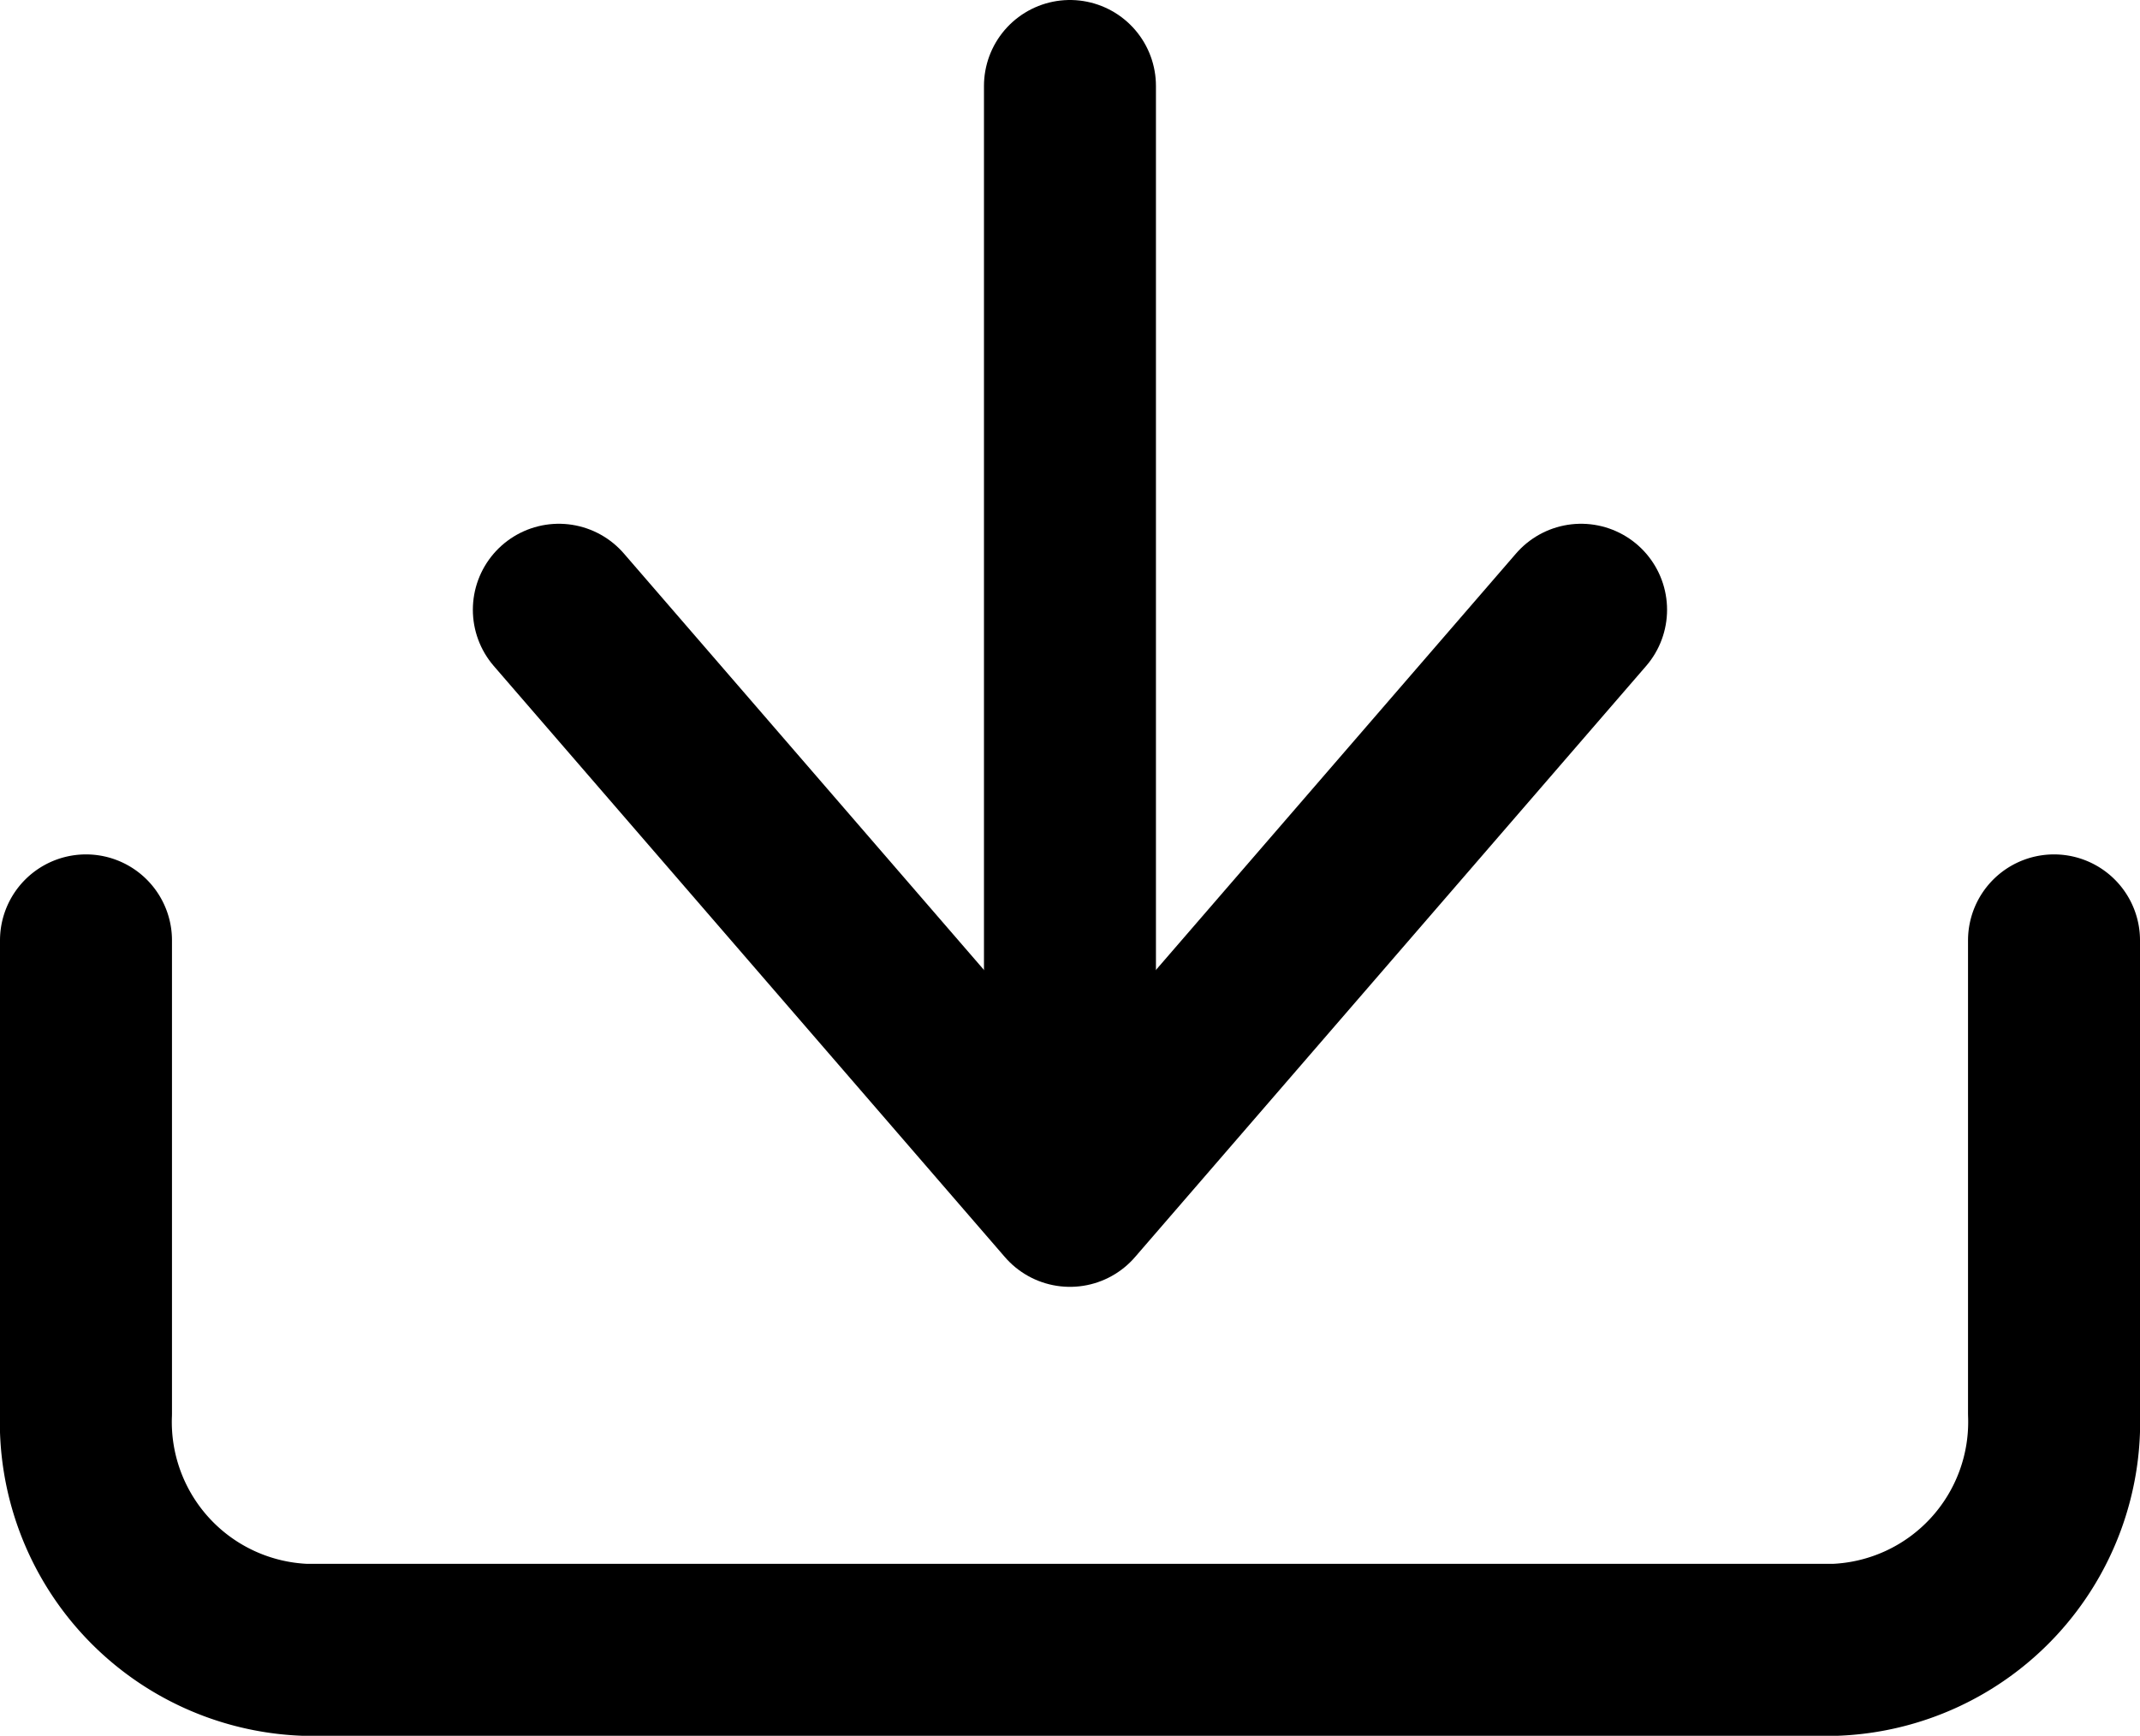
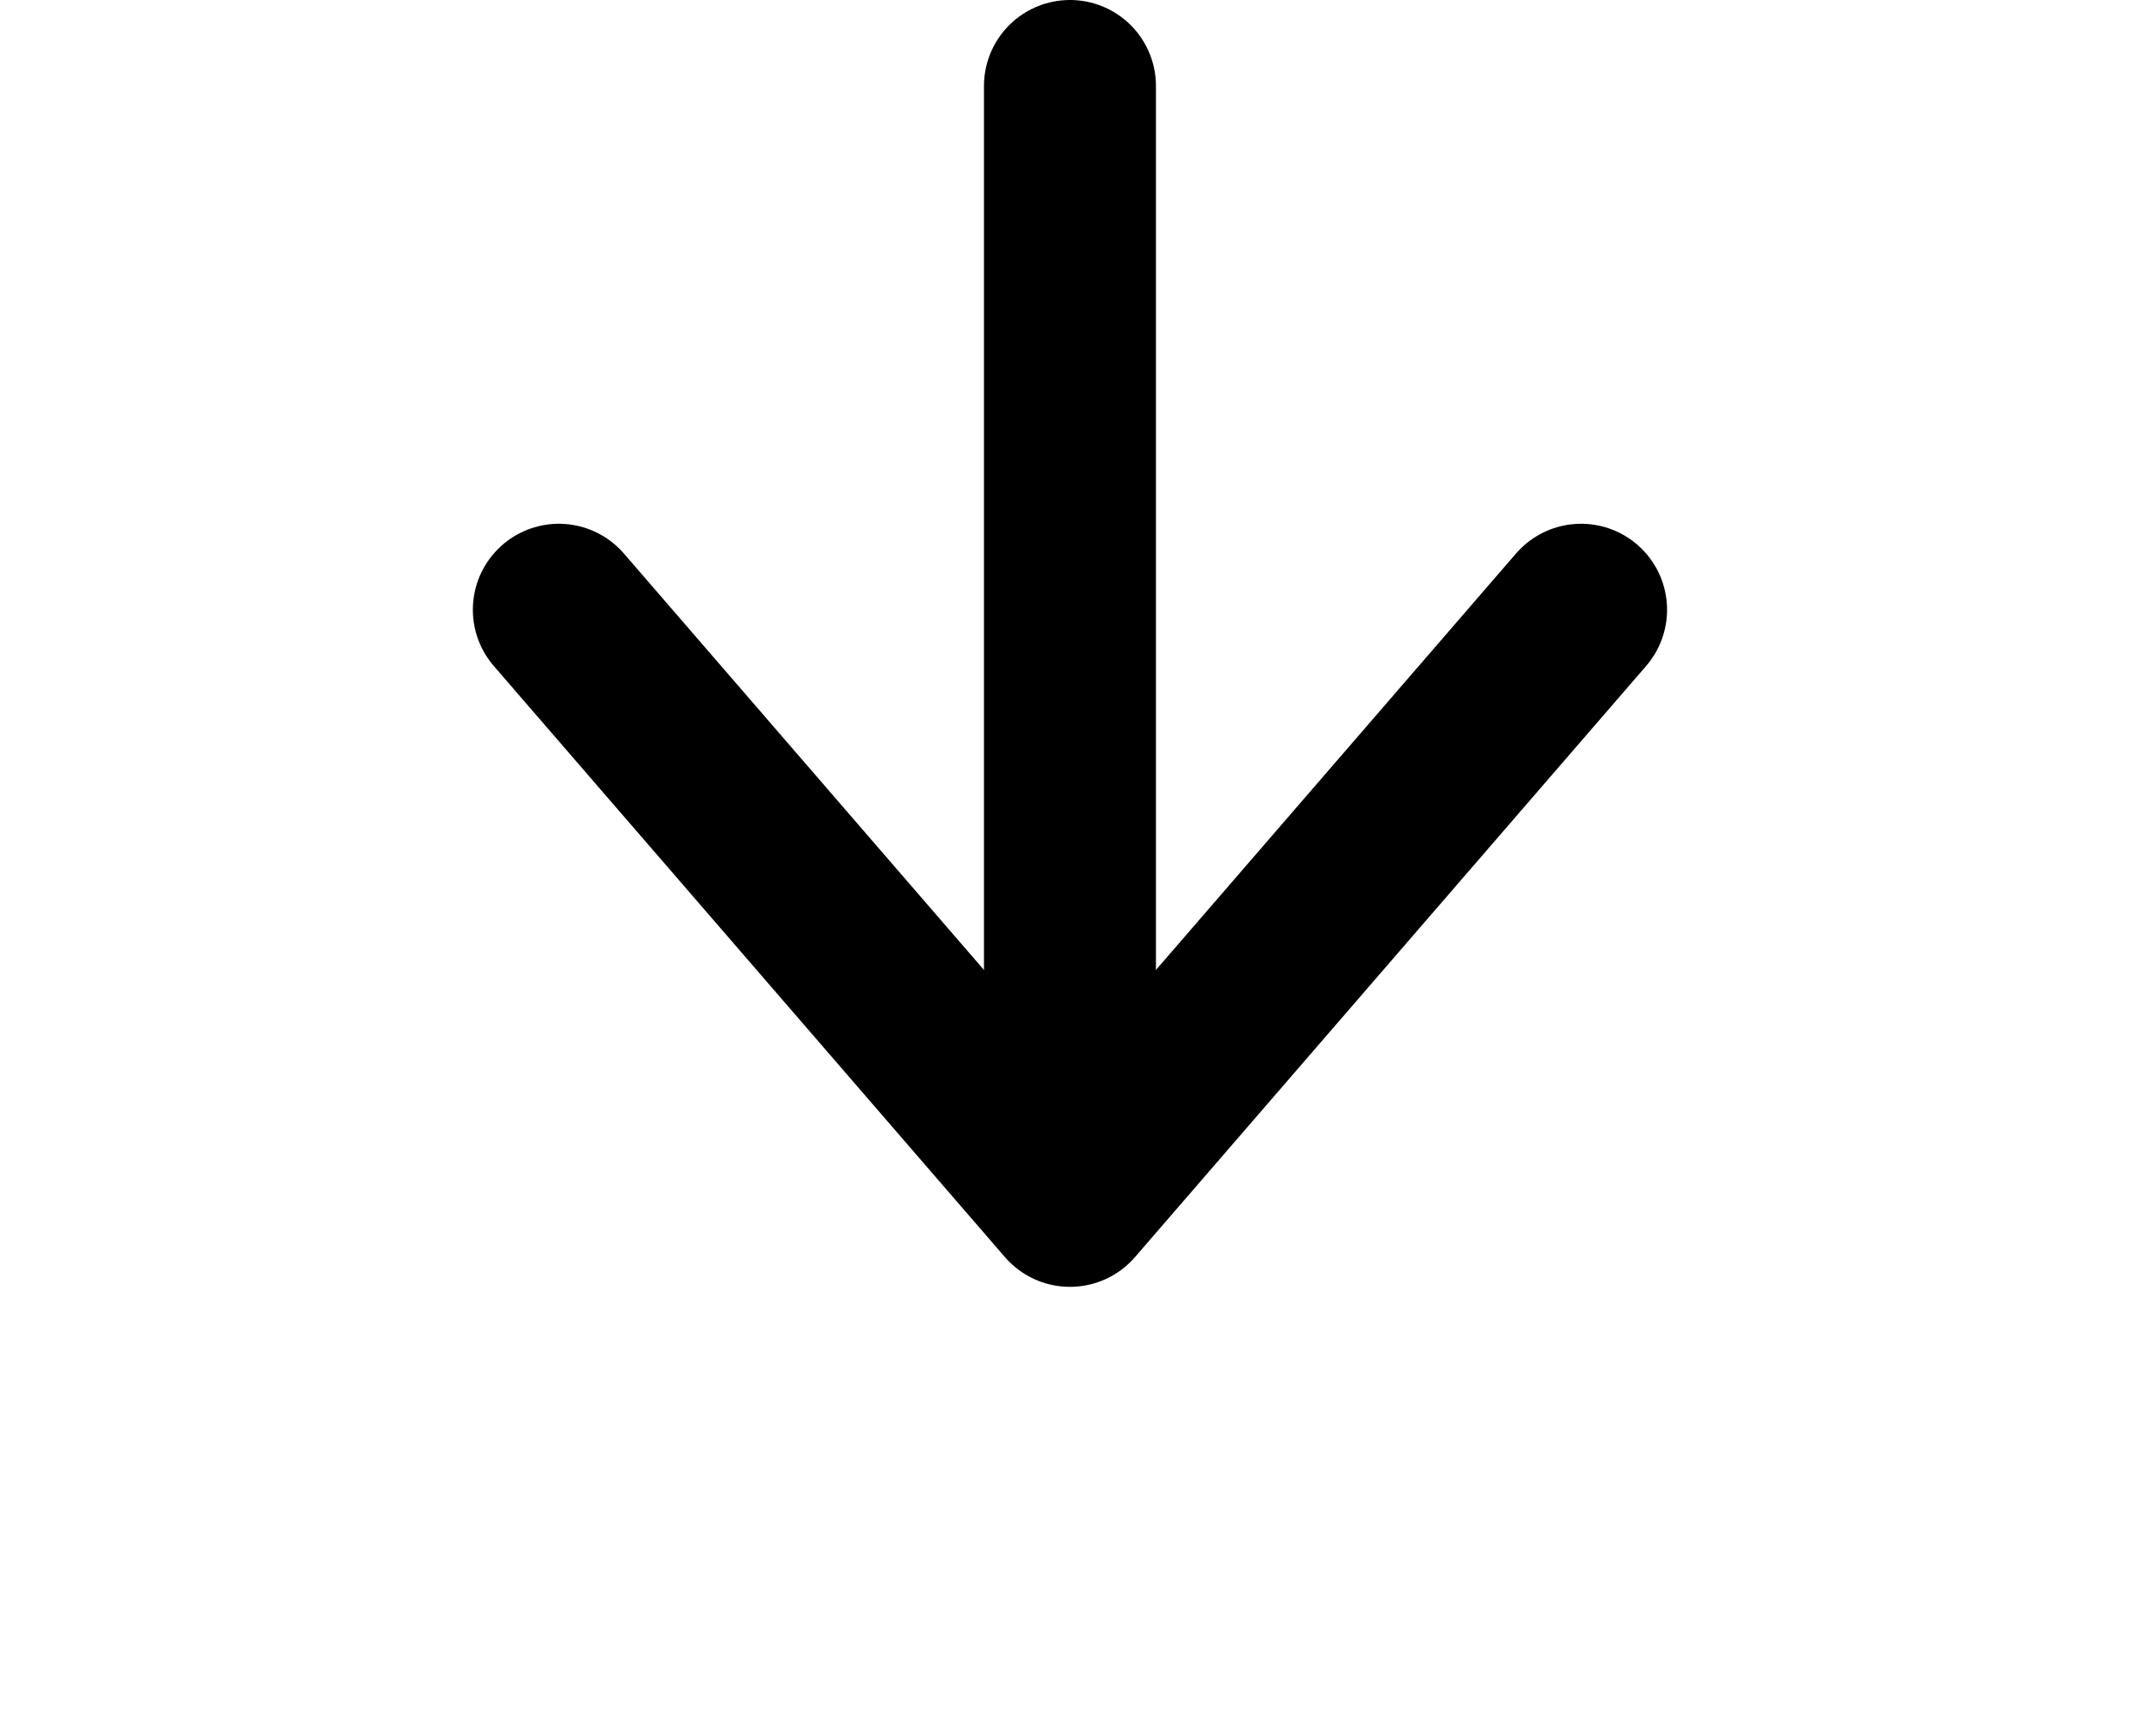
<svg xmlns="http://www.w3.org/2000/svg" width="24.887" height="20.186" viewBox="0 0 24.887 20.186">
  <g id="Icon_feather-download" data-name="Icon feather-download" transform="translate(-3.5 -3.5)">
-     <path id="Pfad_35" data-name="Pfad 35" d="M27.387,22.5V28a2.652,2.652,0,0,1-2.543,2.75H7.043A2.652,2.652,0,0,1,4.5,28V22.5" transform="translate(0 -8.064)" fill="none" stroke="#000" stroke-linecap="round" stroke-linejoin="round" stroke-width="2" />
    <path id="Pfad_36" data-name="Pfad 36" d="M10.5,15l5.944,6.874L22.388,15" transform="translate(-0.501 -4.409)" fill="none" stroke="#000" stroke-linecap="round" stroke-linejoin="round" stroke-width="2" />
    <path id="Pfad_37" data-name="Pfad 37" d="M18,16.7V4.5" transform="translate(-2.057)" fill="none" stroke="#000" stroke-linecap="round" stroke-linejoin="round" stroke-width="2" />
  </g>
</svg>